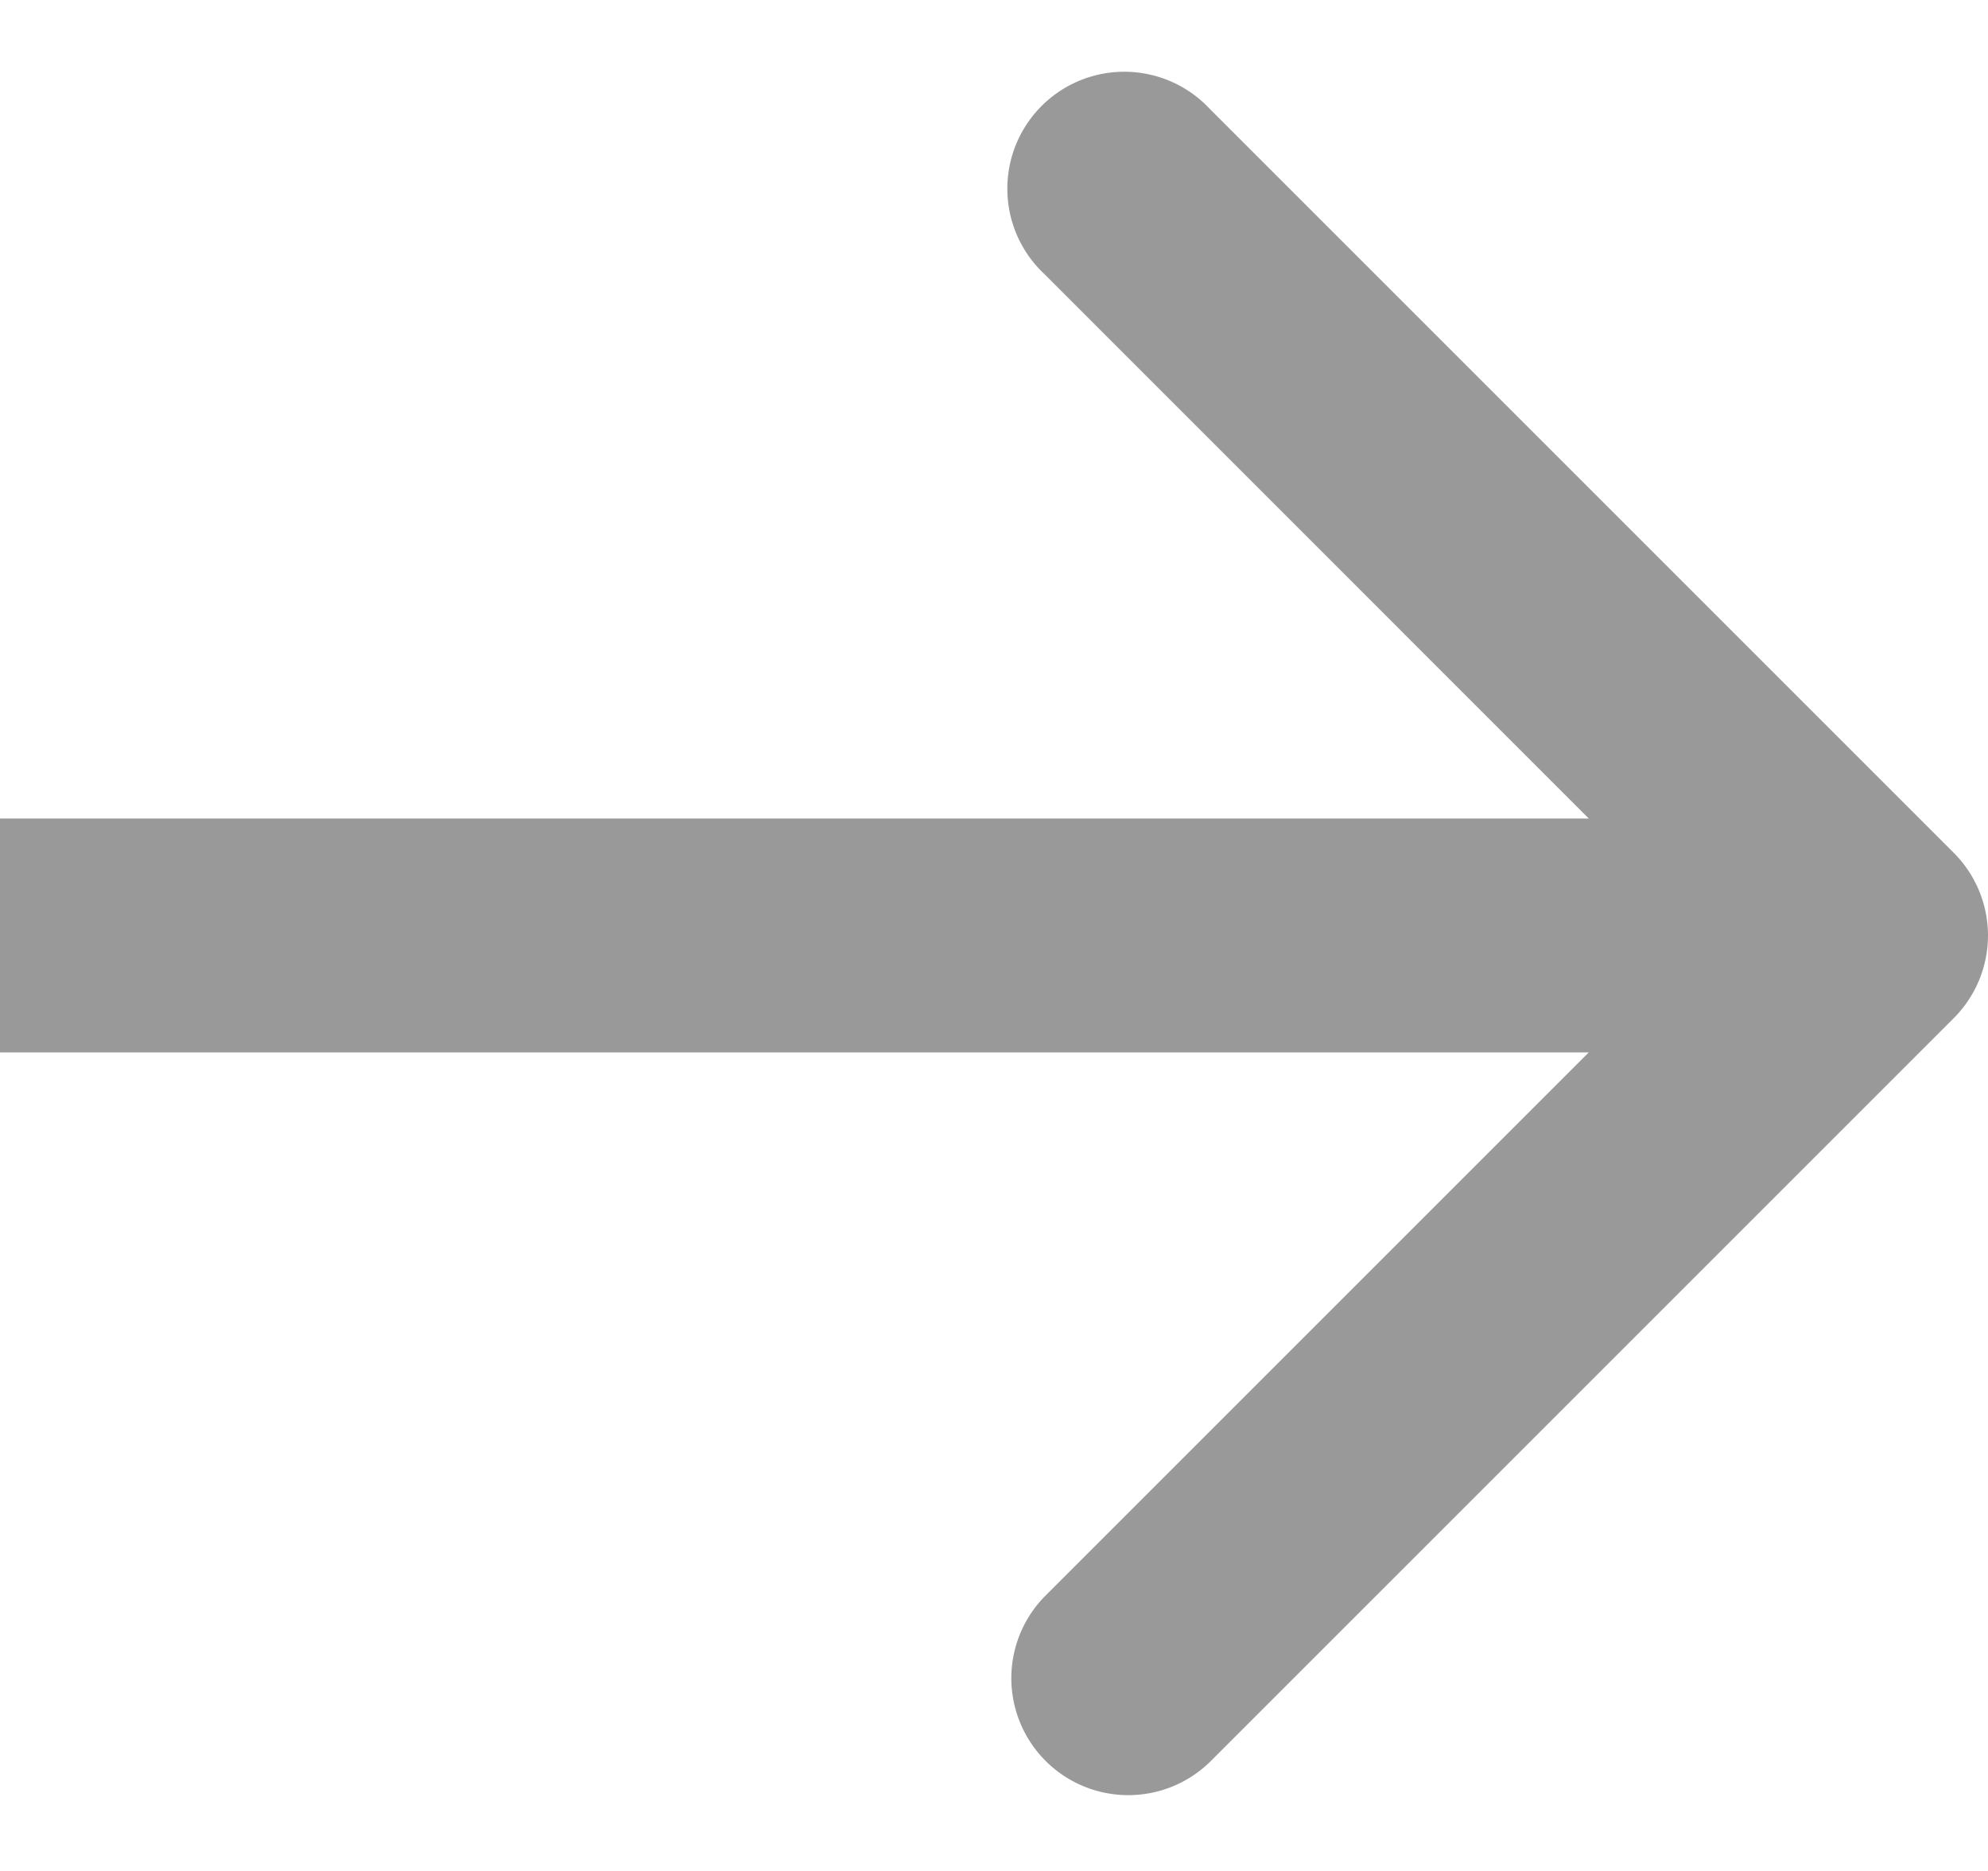
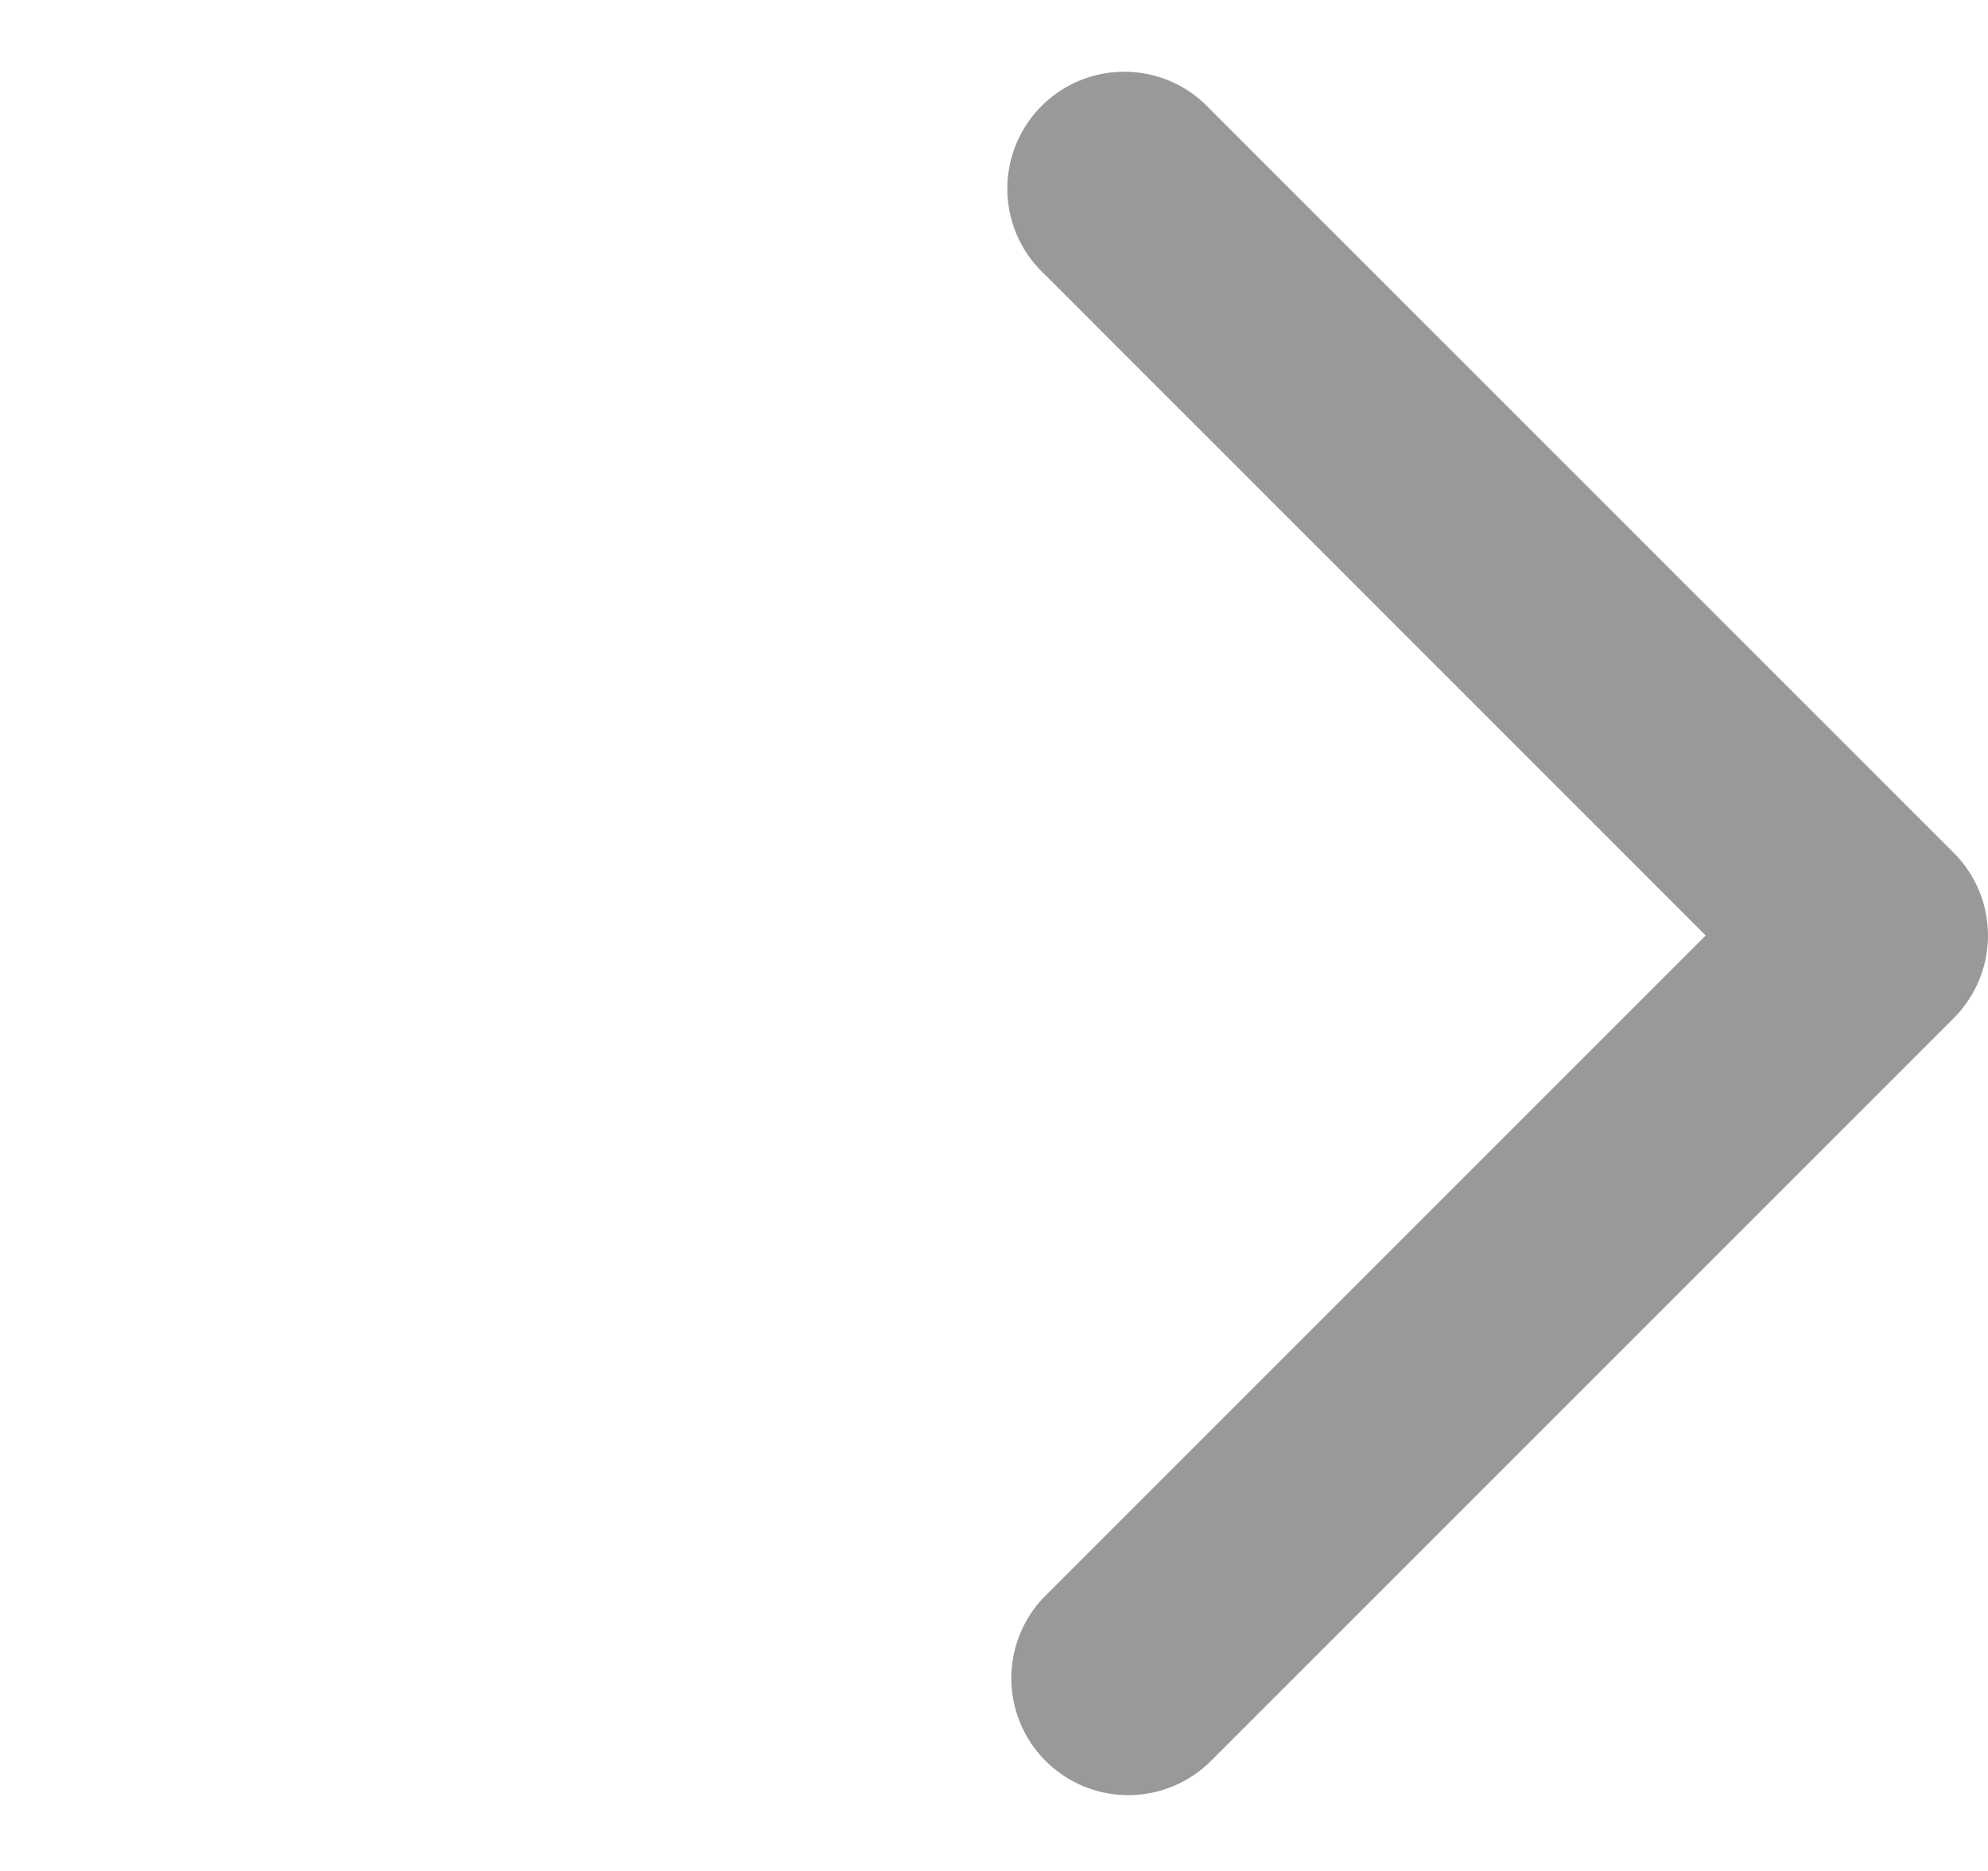
<svg xmlns="http://www.w3.org/2000/svg" width="17" height="16" fill="none">
-   <path d="M16.707 8.707a1 1 0 000-1.414L10.343.929A1 1 0 108.93 2.343L14.586 8l-5.657 5.657a1 1 0 001.414 1.414l6.364-6.364zM0 9h16V7H0v2z" fill="#999" />
+   <path d="M16.707 8.707a1 1 0 000-1.414L10.343.929A1 1 0 108.93 2.343L14.586 8l-5.657 5.657a1 1 0 001.414 1.414l6.364-6.364zM0 9h16H0v2z" fill="#999" />
</svg>